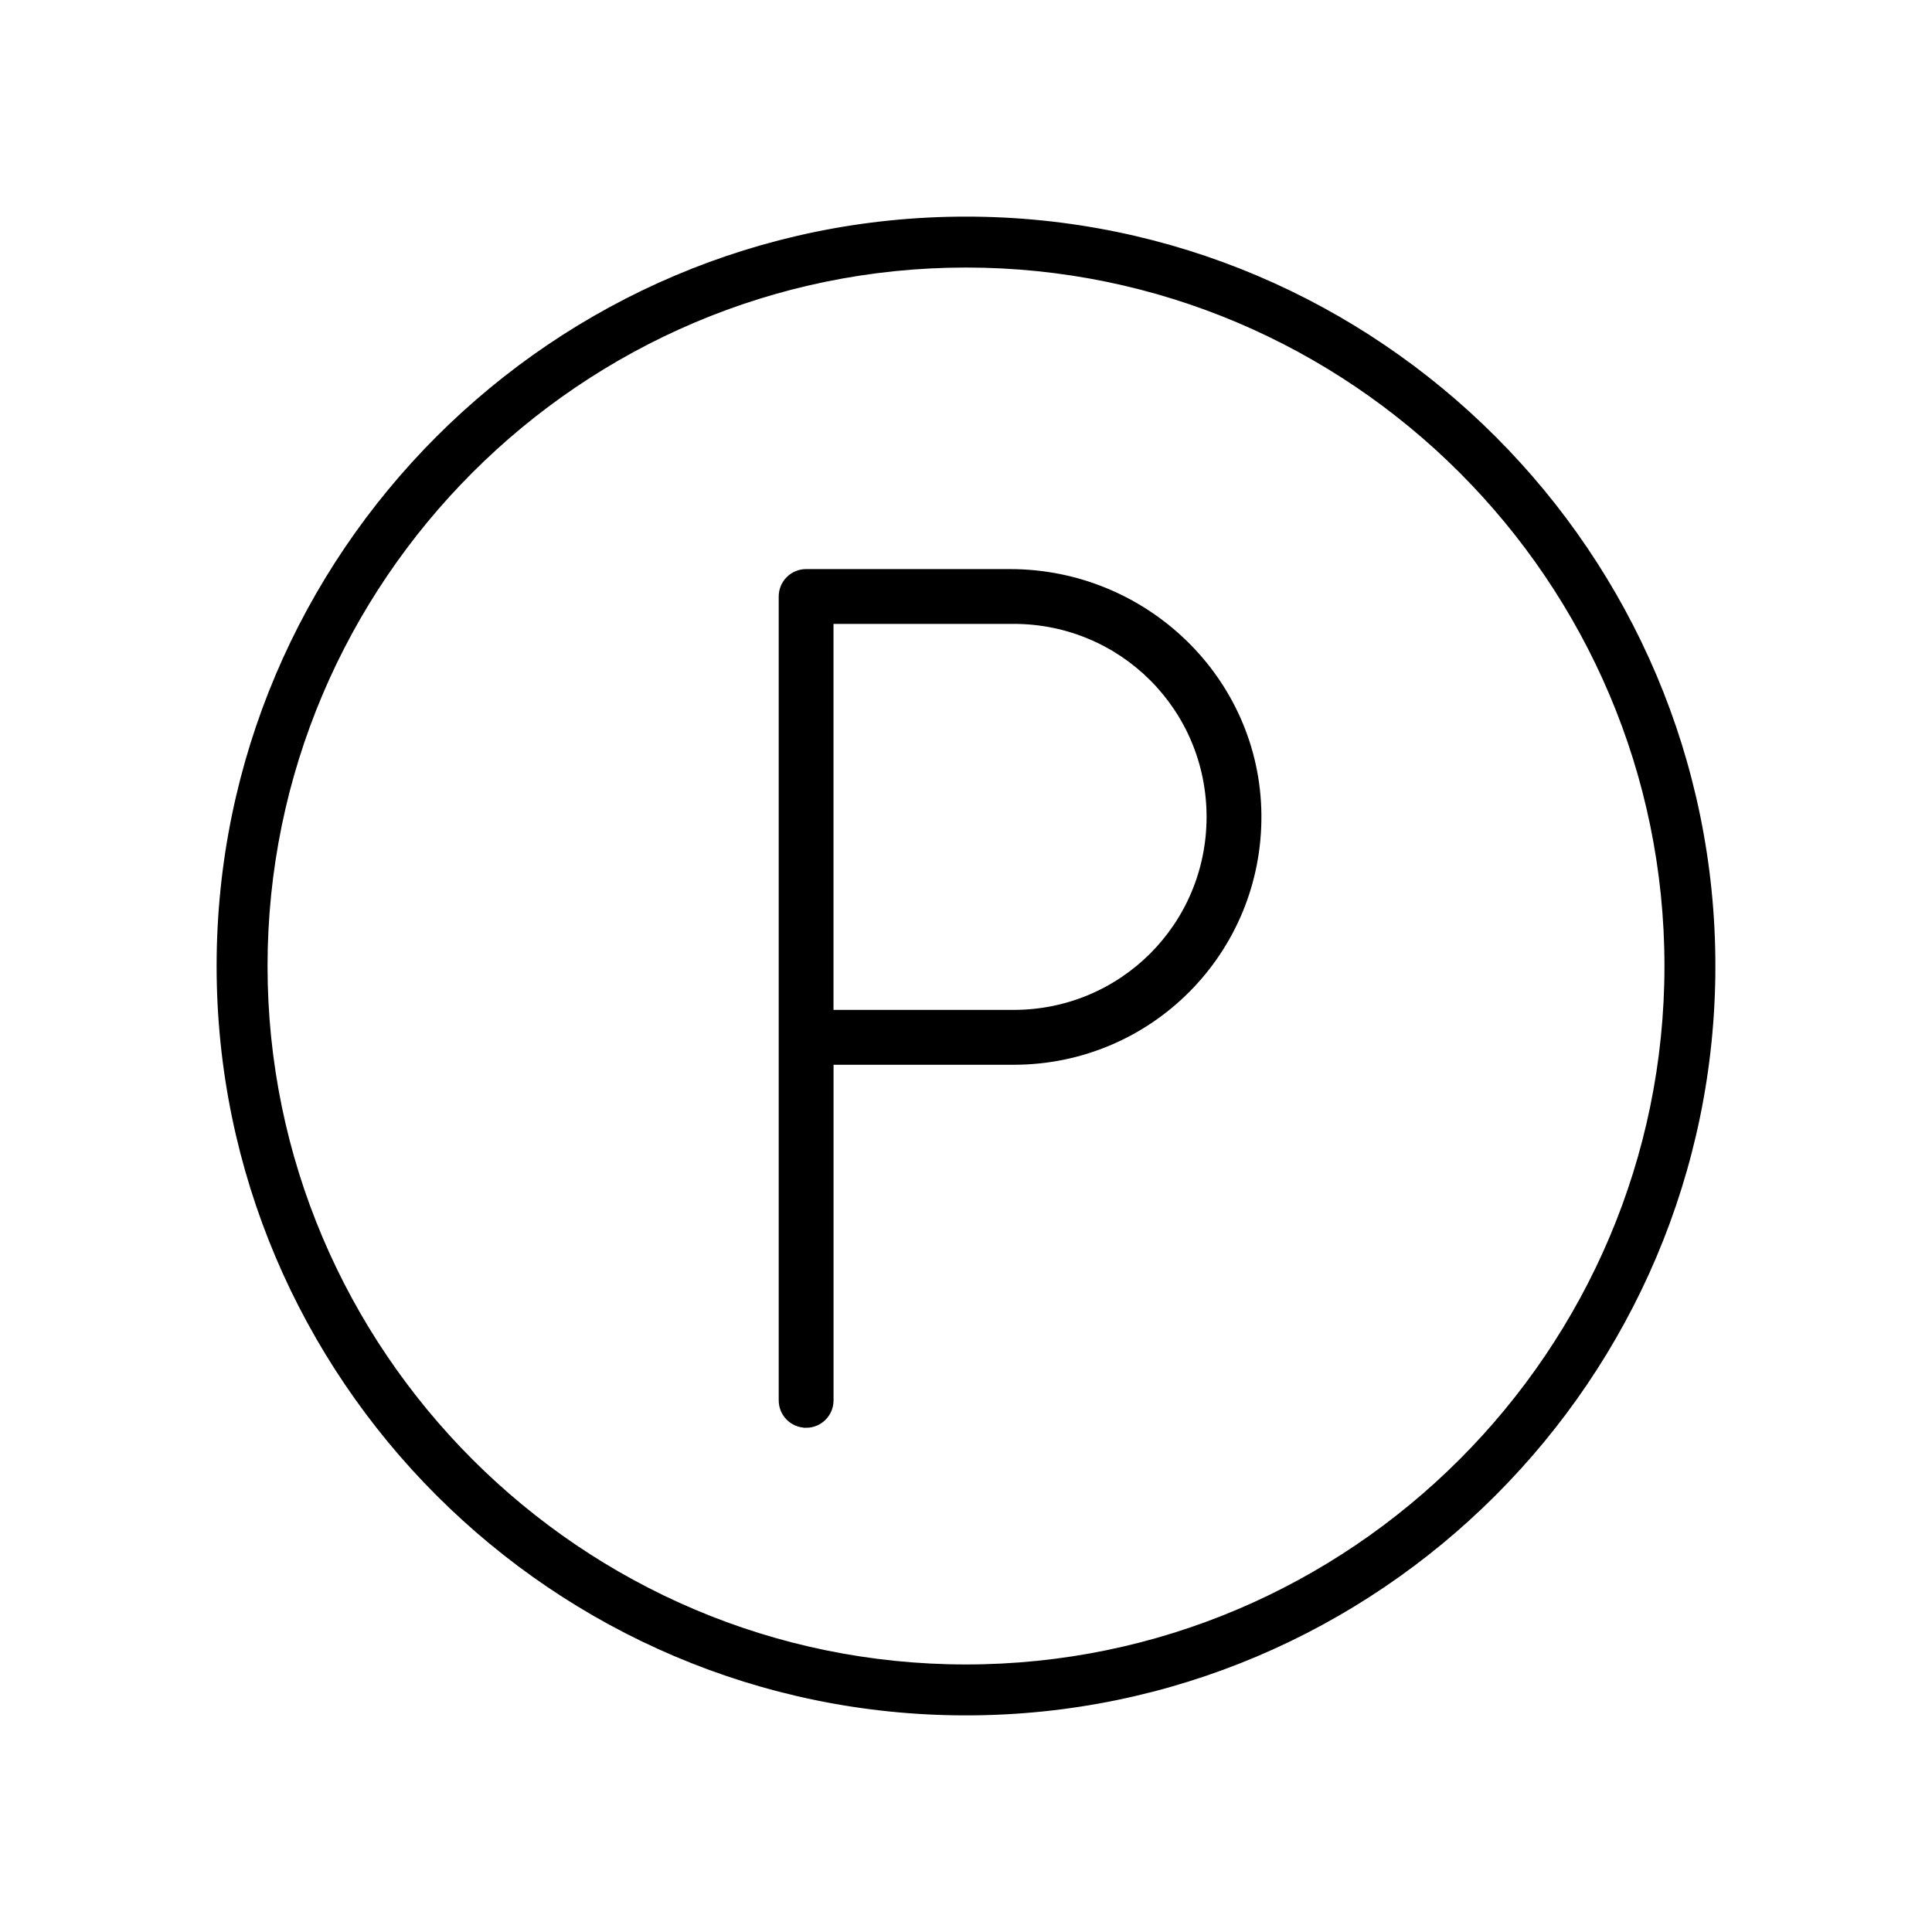
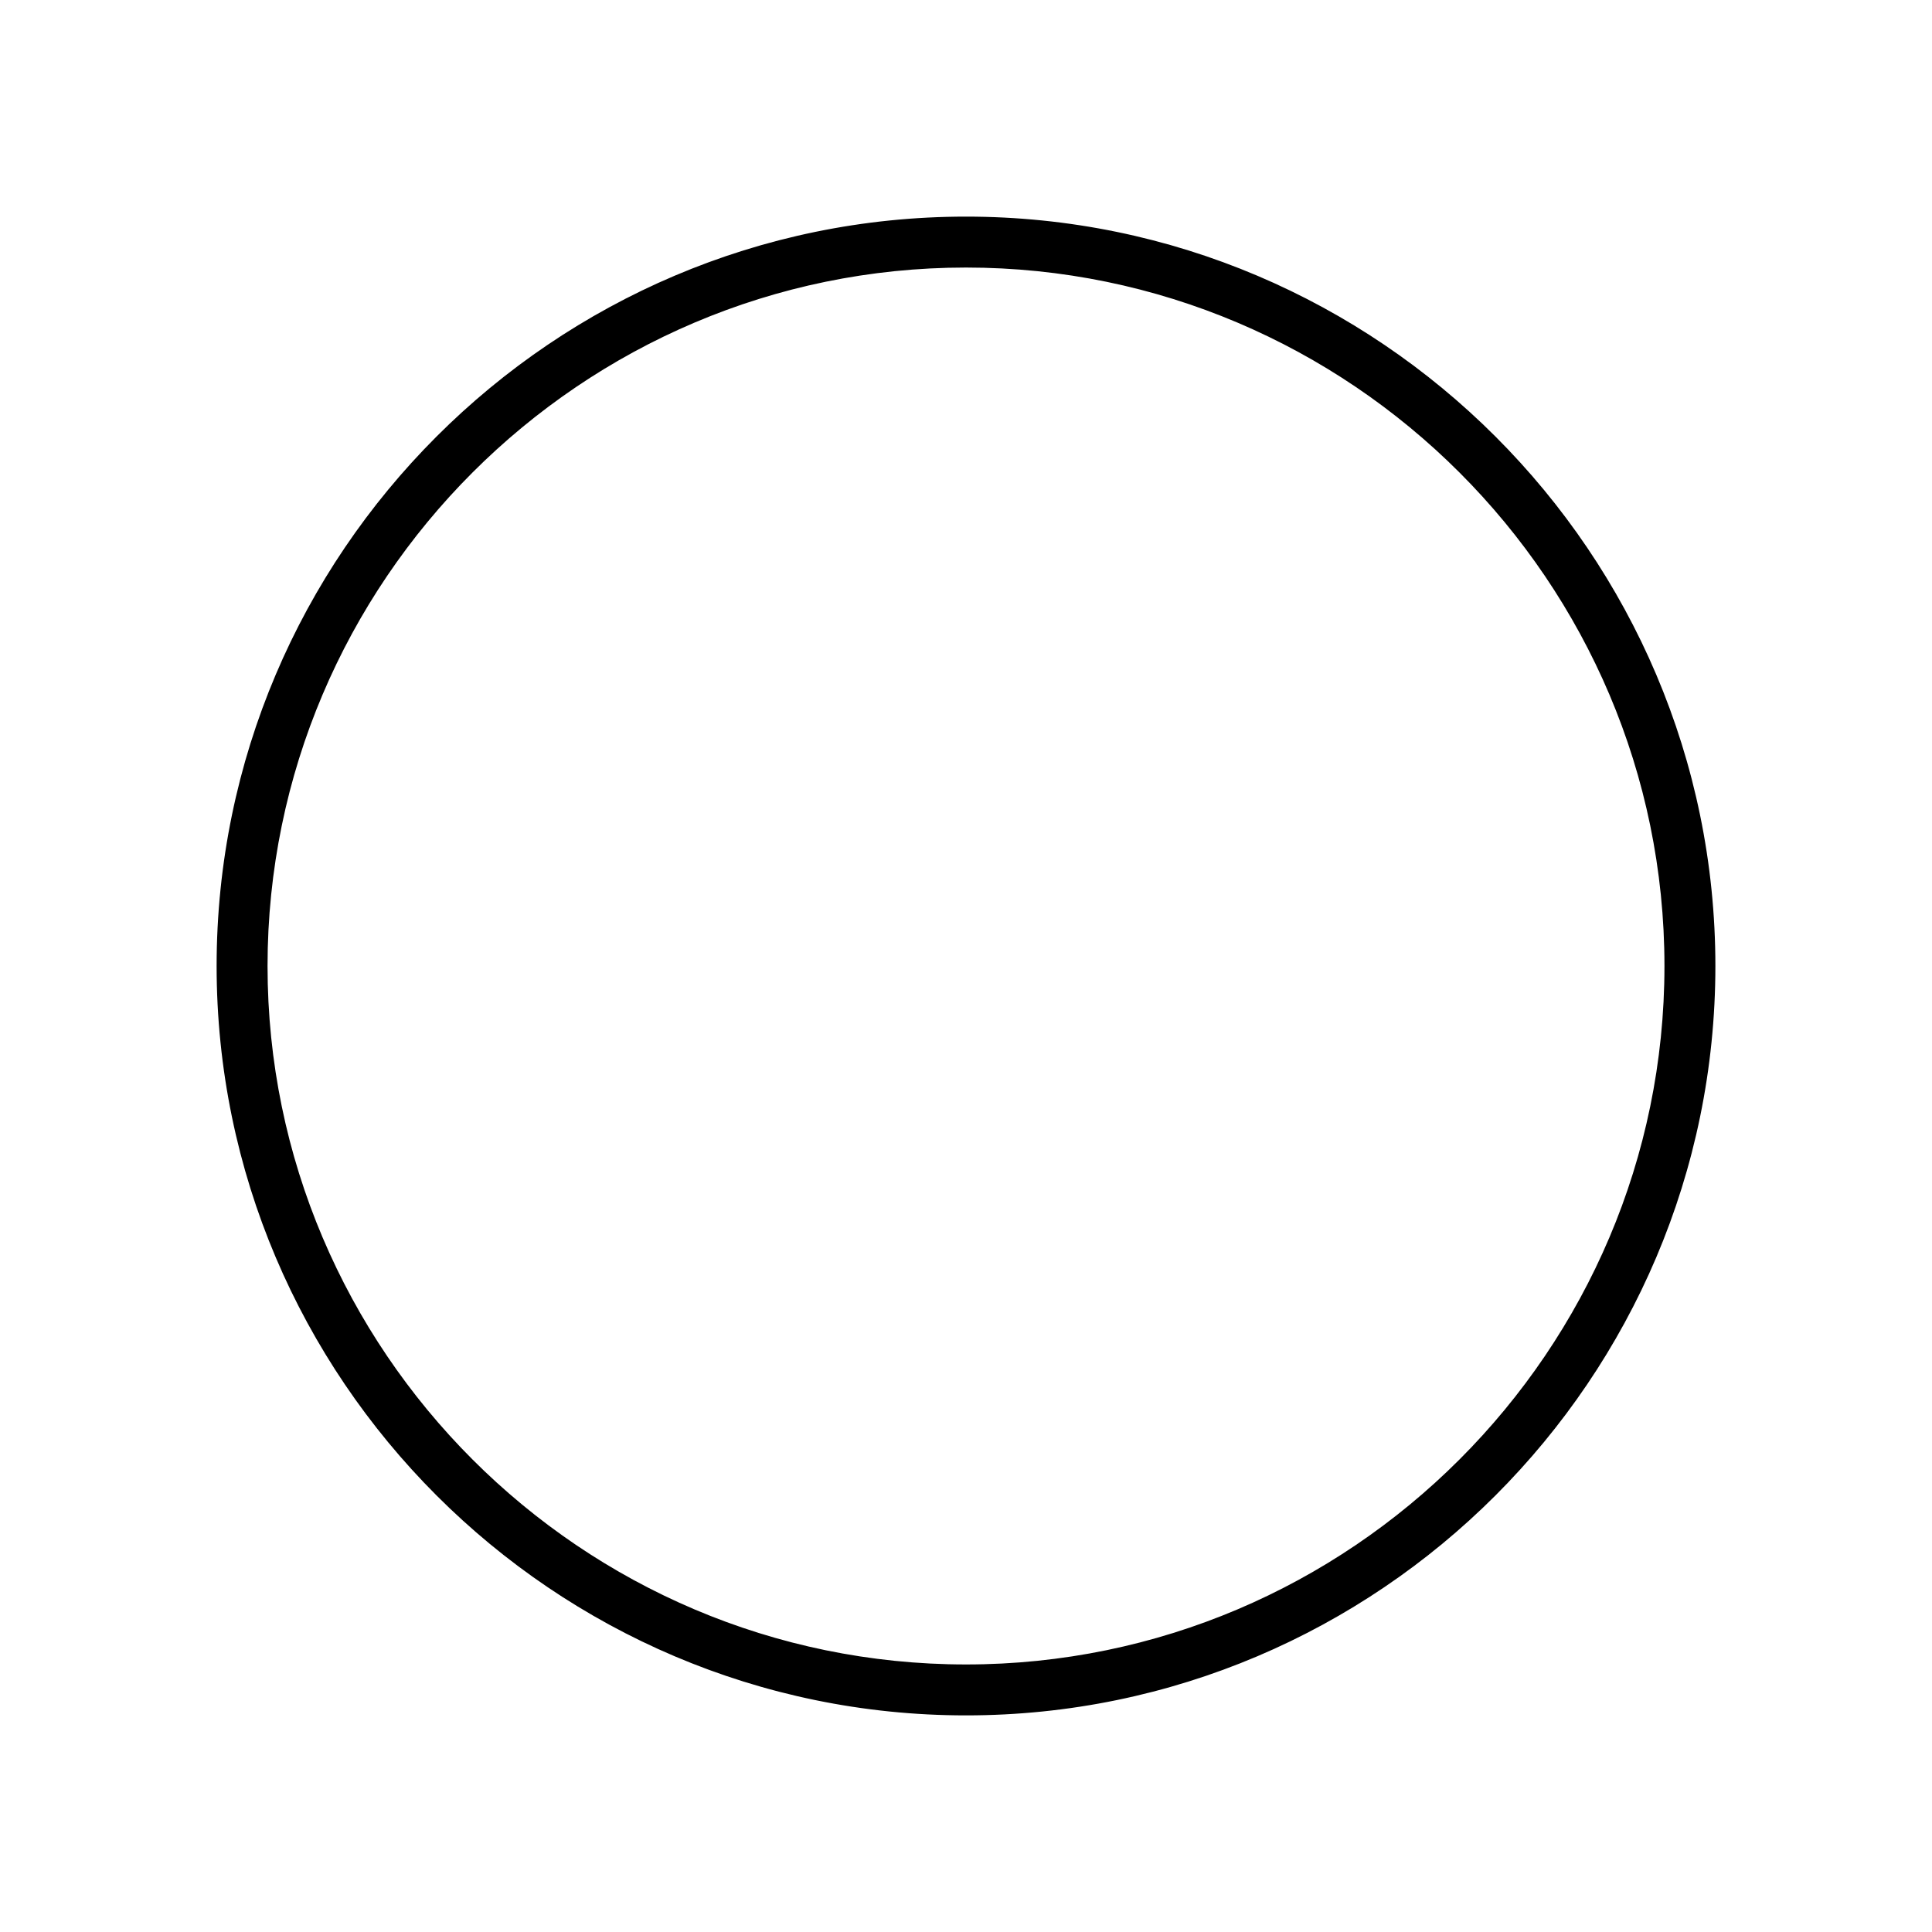
<svg xmlns="http://www.w3.org/2000/svg" id="icones" width="500" height="500" viewBox="0 0 500 500">
  <g id="estacionamento">
-     <path d="m208.62,368h0c-3.09,0-5.59-2.5-5.59-5.59v-208.04c0-3.09,2.5-5.59,5.59-5.59h52.78c34.5,0,63.21,27.51,63.55,62.01.34,34.96-27.75,63.27-62.63,63.27h-48.1v88.36c0,3.09-2.5,5.59-5.59,5.59Zm5.59-105.14h48.1c28.52,0,51.45-22.93,51.45-51.45s-22.93-51.45-51.45-51.45h-48.1v102.9Z" stroke="#000" stroke-miterlimit="10" stroke-width="3" />
    <path d="m250,442.94c-106.26,0-192.94-86.68-192.94-192.94S143.74,57.06,250,57.06s192.94,86.68,192.94,192.94-86.68,192.94-192.94,192.94Zm0-374.7c-100.11,0-181.76,81.65-181.76,181.76s81.65,181.76,181.76,181.76,181.76-81.65,181.76-181.76-81.65-181.76-181.76-181.76Z" stroke="#000" stroke-miterlimit="10" stroke-width="2" />
  </g>
</svg>